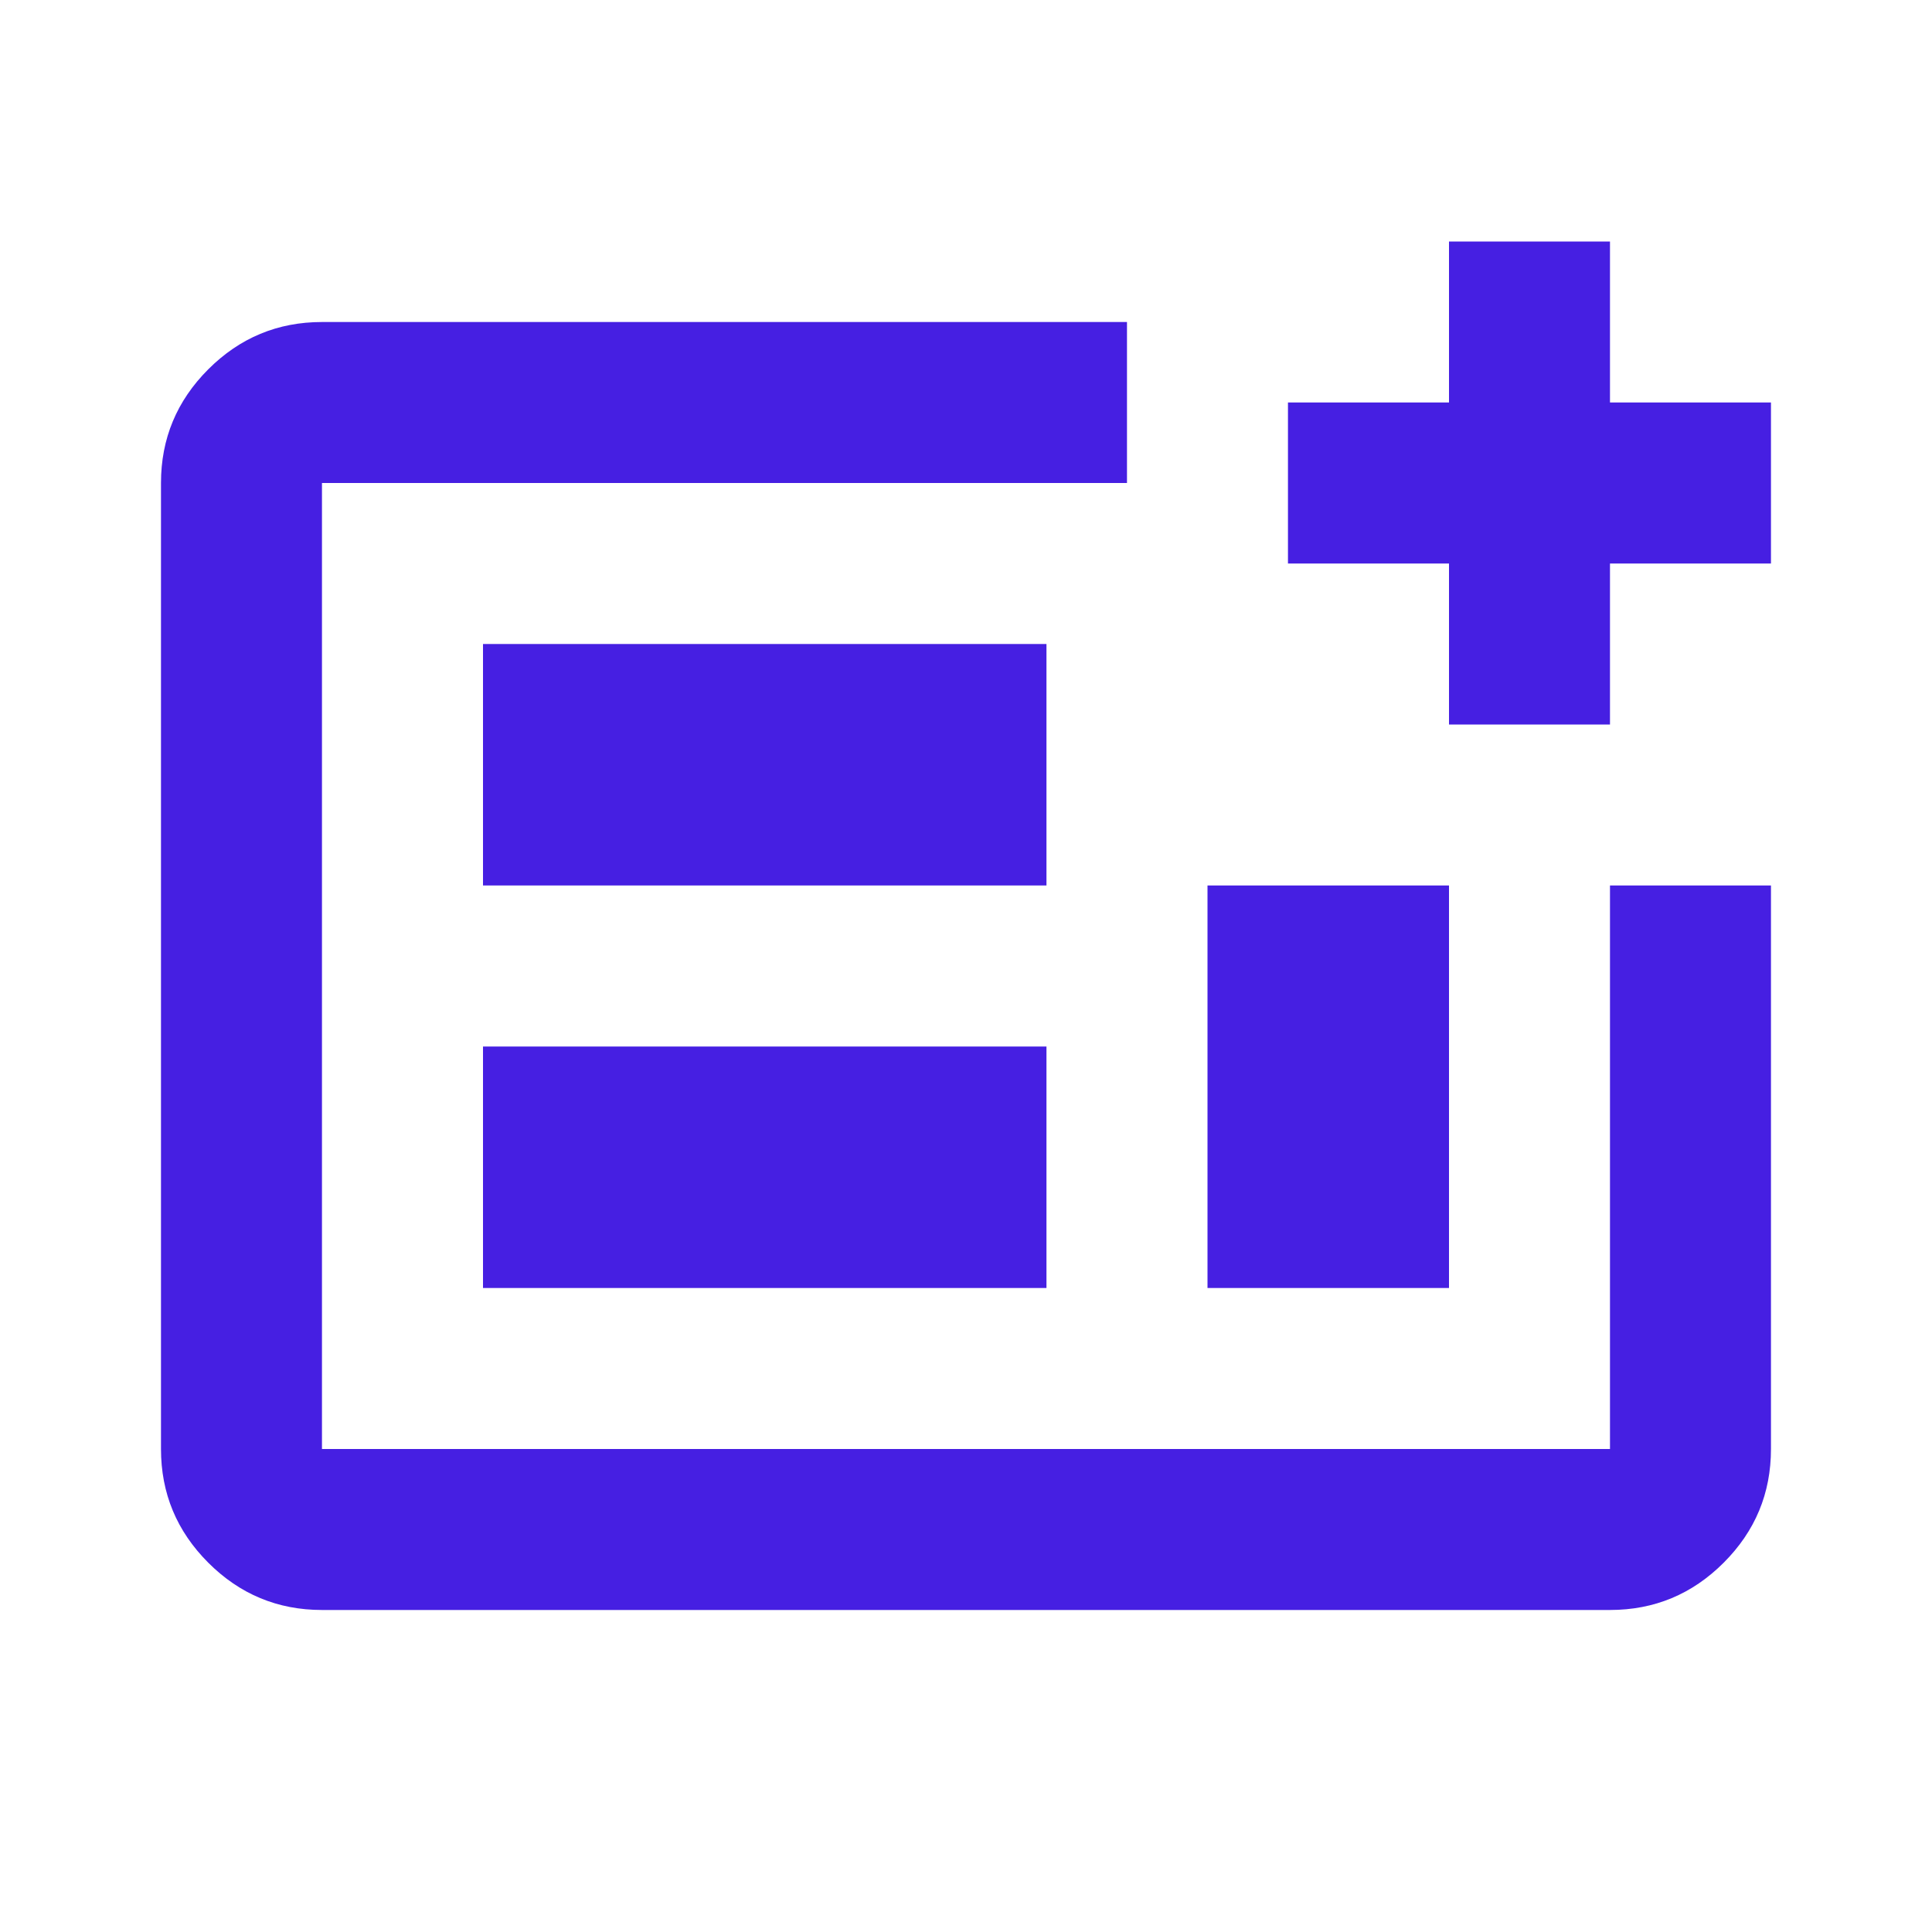
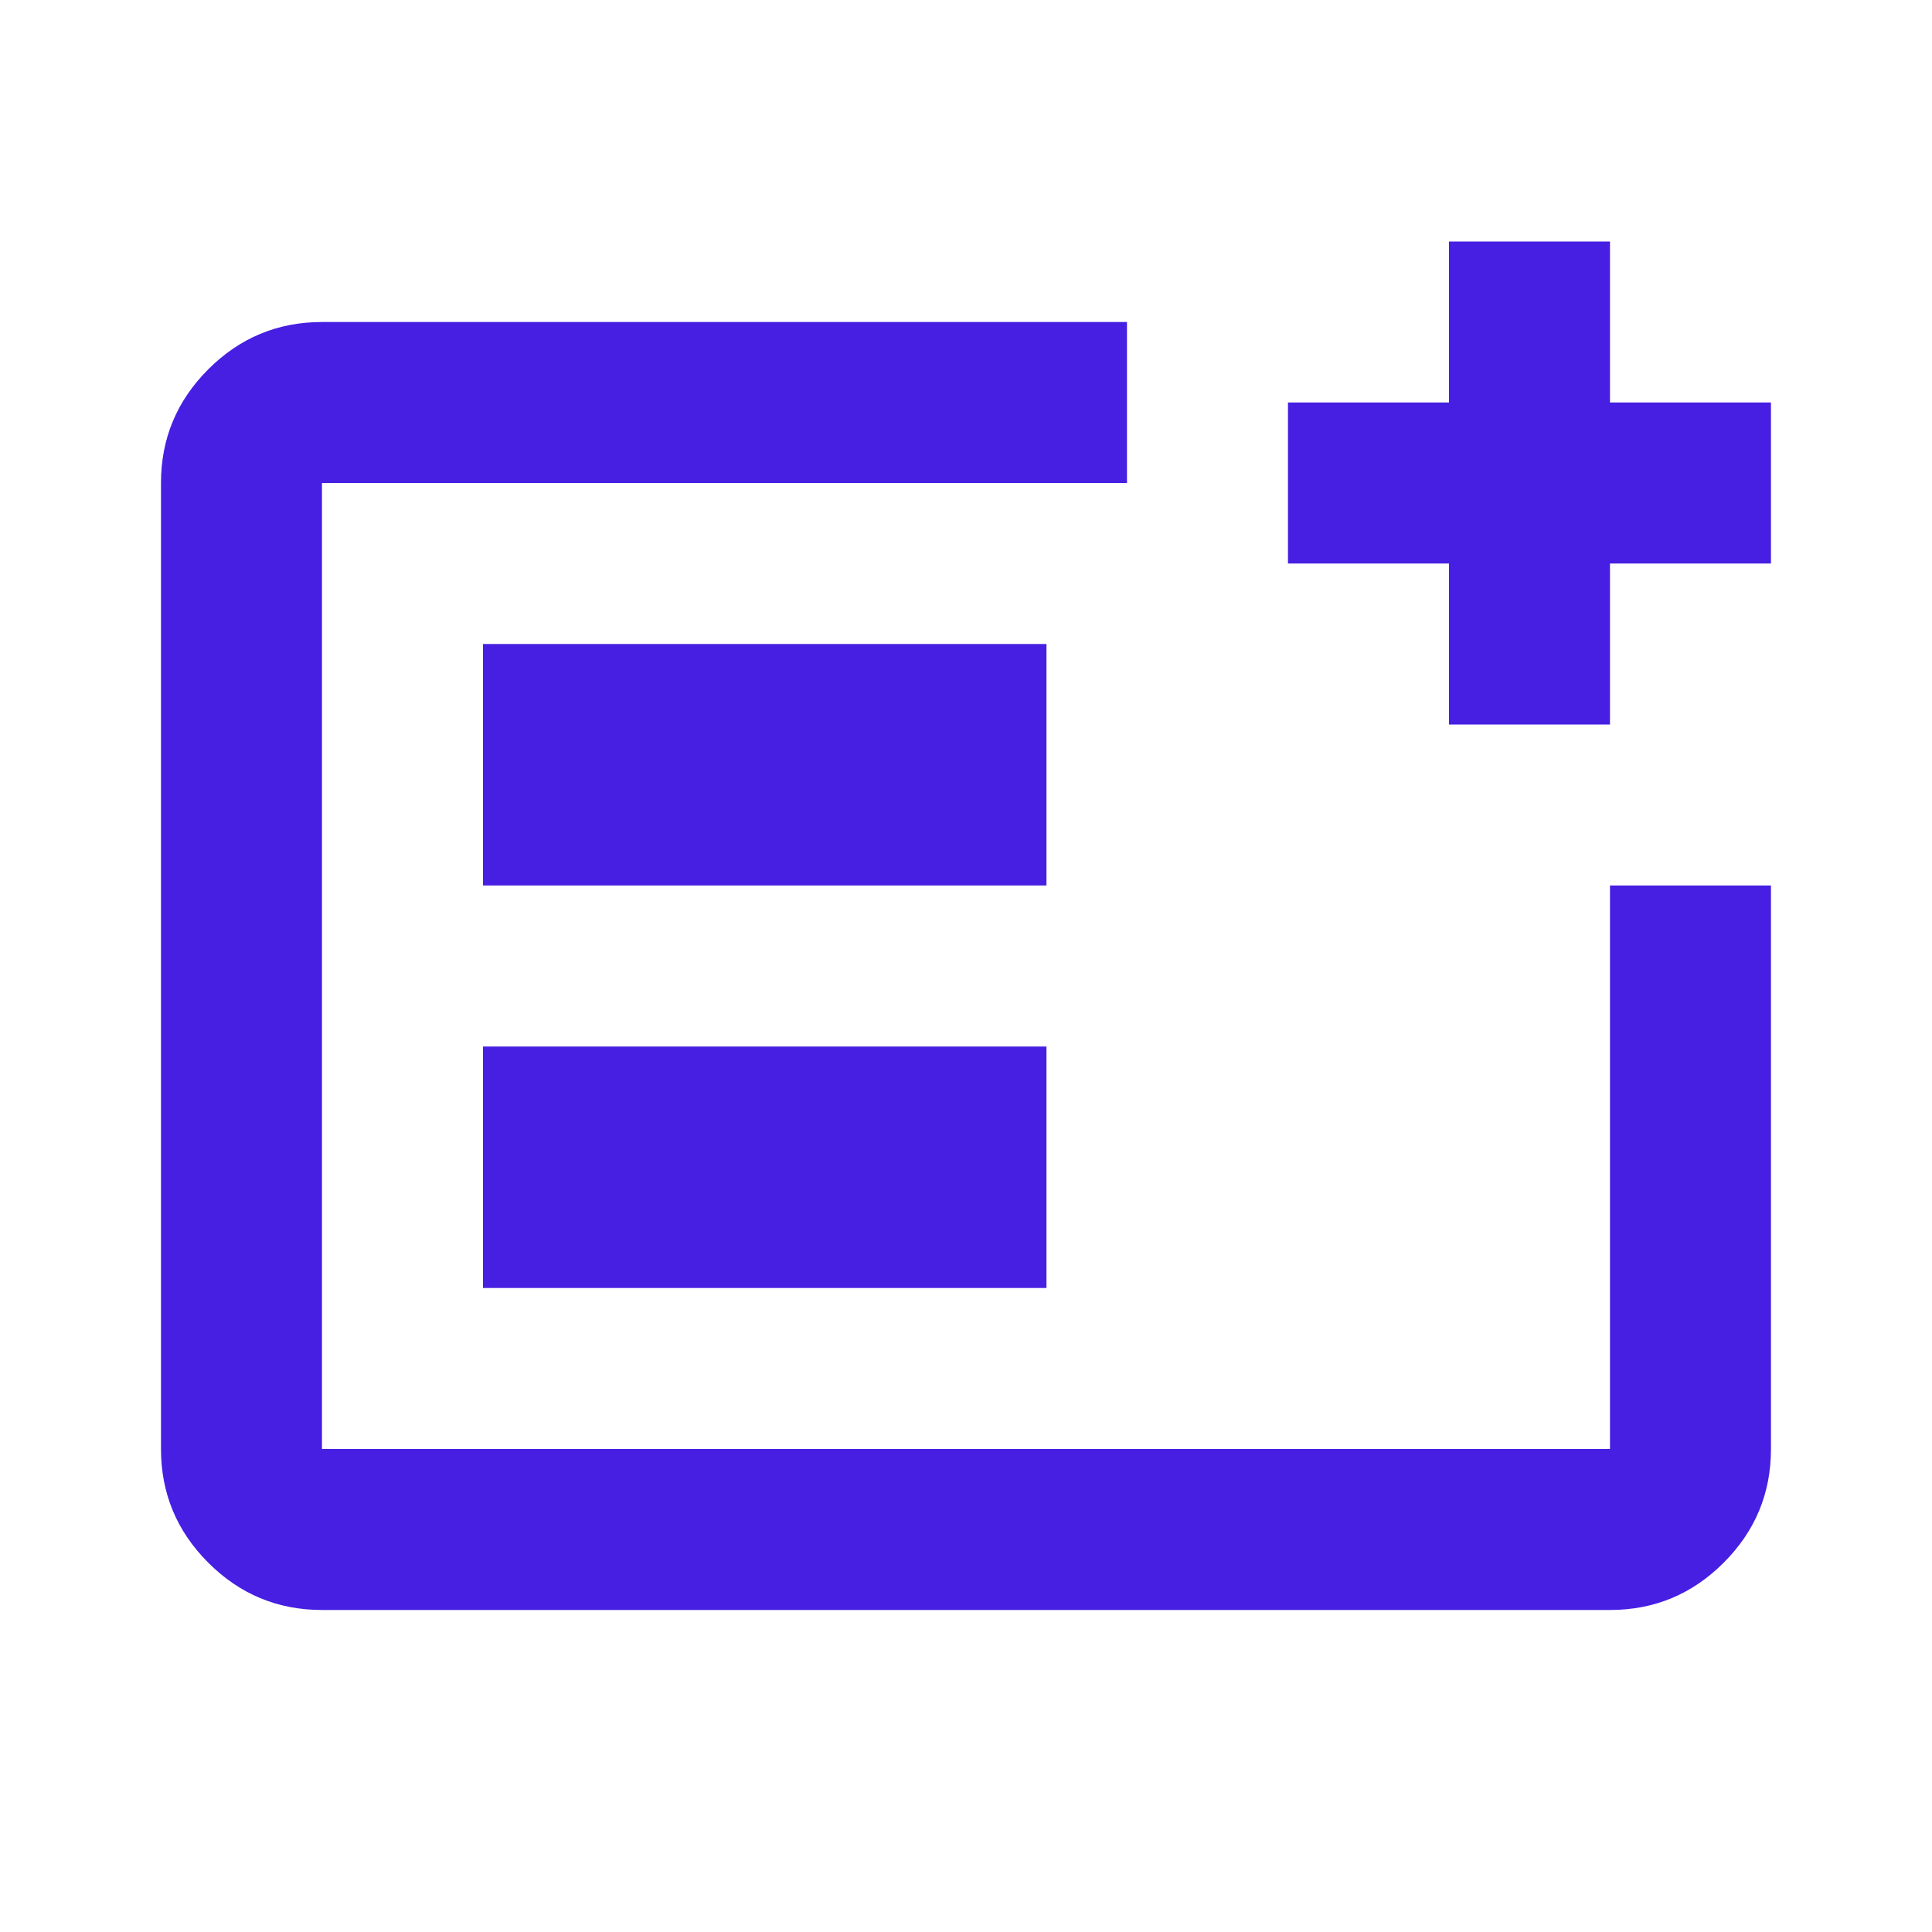
<svg xmlns="http://www.w3.org/2000/svg" width="40" height="40" viewBox="0 0 40 40" fill="none">
-   <path d="M33.333 33.333H6.666C5.75 33.333 4.965 33.007 4.312 32.354C3.659 31.701 3.333 30.917 3.333 30V10C3.333 9.083 3.659 8.299 4.312 7.646C4.965 6.993 5.75 6.667 6.666 6.667H23.333V10H6.666V30H33.333V18.333H36.666V30C36.666 30.917 36.34 31.701 35.687 32.354C35.034 33.007 34.25 33.333 33.333 33.333ZM10 26.667H21.666V21.667H10V26.667ZM10 18.333H21.666V13.333H10V18.333ZM25 26.667H30V18.333H25V26.667ZM30 15V11.667H26.666V8.333H30V5H33.333V8.333H36.666V11.667H33.333V15H30Z" fill="#461FE2" />
+   <path d="M33.333 33.333H6.666C5.75 33.333 4.965 33.007 4.312 32.354C3.659 31.701 3.333 30.917 3.333 30V10C3.333 9.083 3.659 8.299 4.312 7.646C4.965 6.993 5.75 6.667 6.666 6.667H23.333V10H6.666V30H33.333V18.333H36.666V30C36.666 30.917 36.34 31.701 35.687 32.354C35.034 33.007 34.25 33.333 33.333 33.333ZM10 26.667H21.666V21.667H10V26.667ZM10 18.333H21.666V13.333H10V18.333ZM25 26.667V18.333H25V26.667ZM30 15V11.667H26.666V8.333H30V5H33.333V8.333H36.666V11.667H33.333V15H30Z" fill="#461FE2" />
</svg>